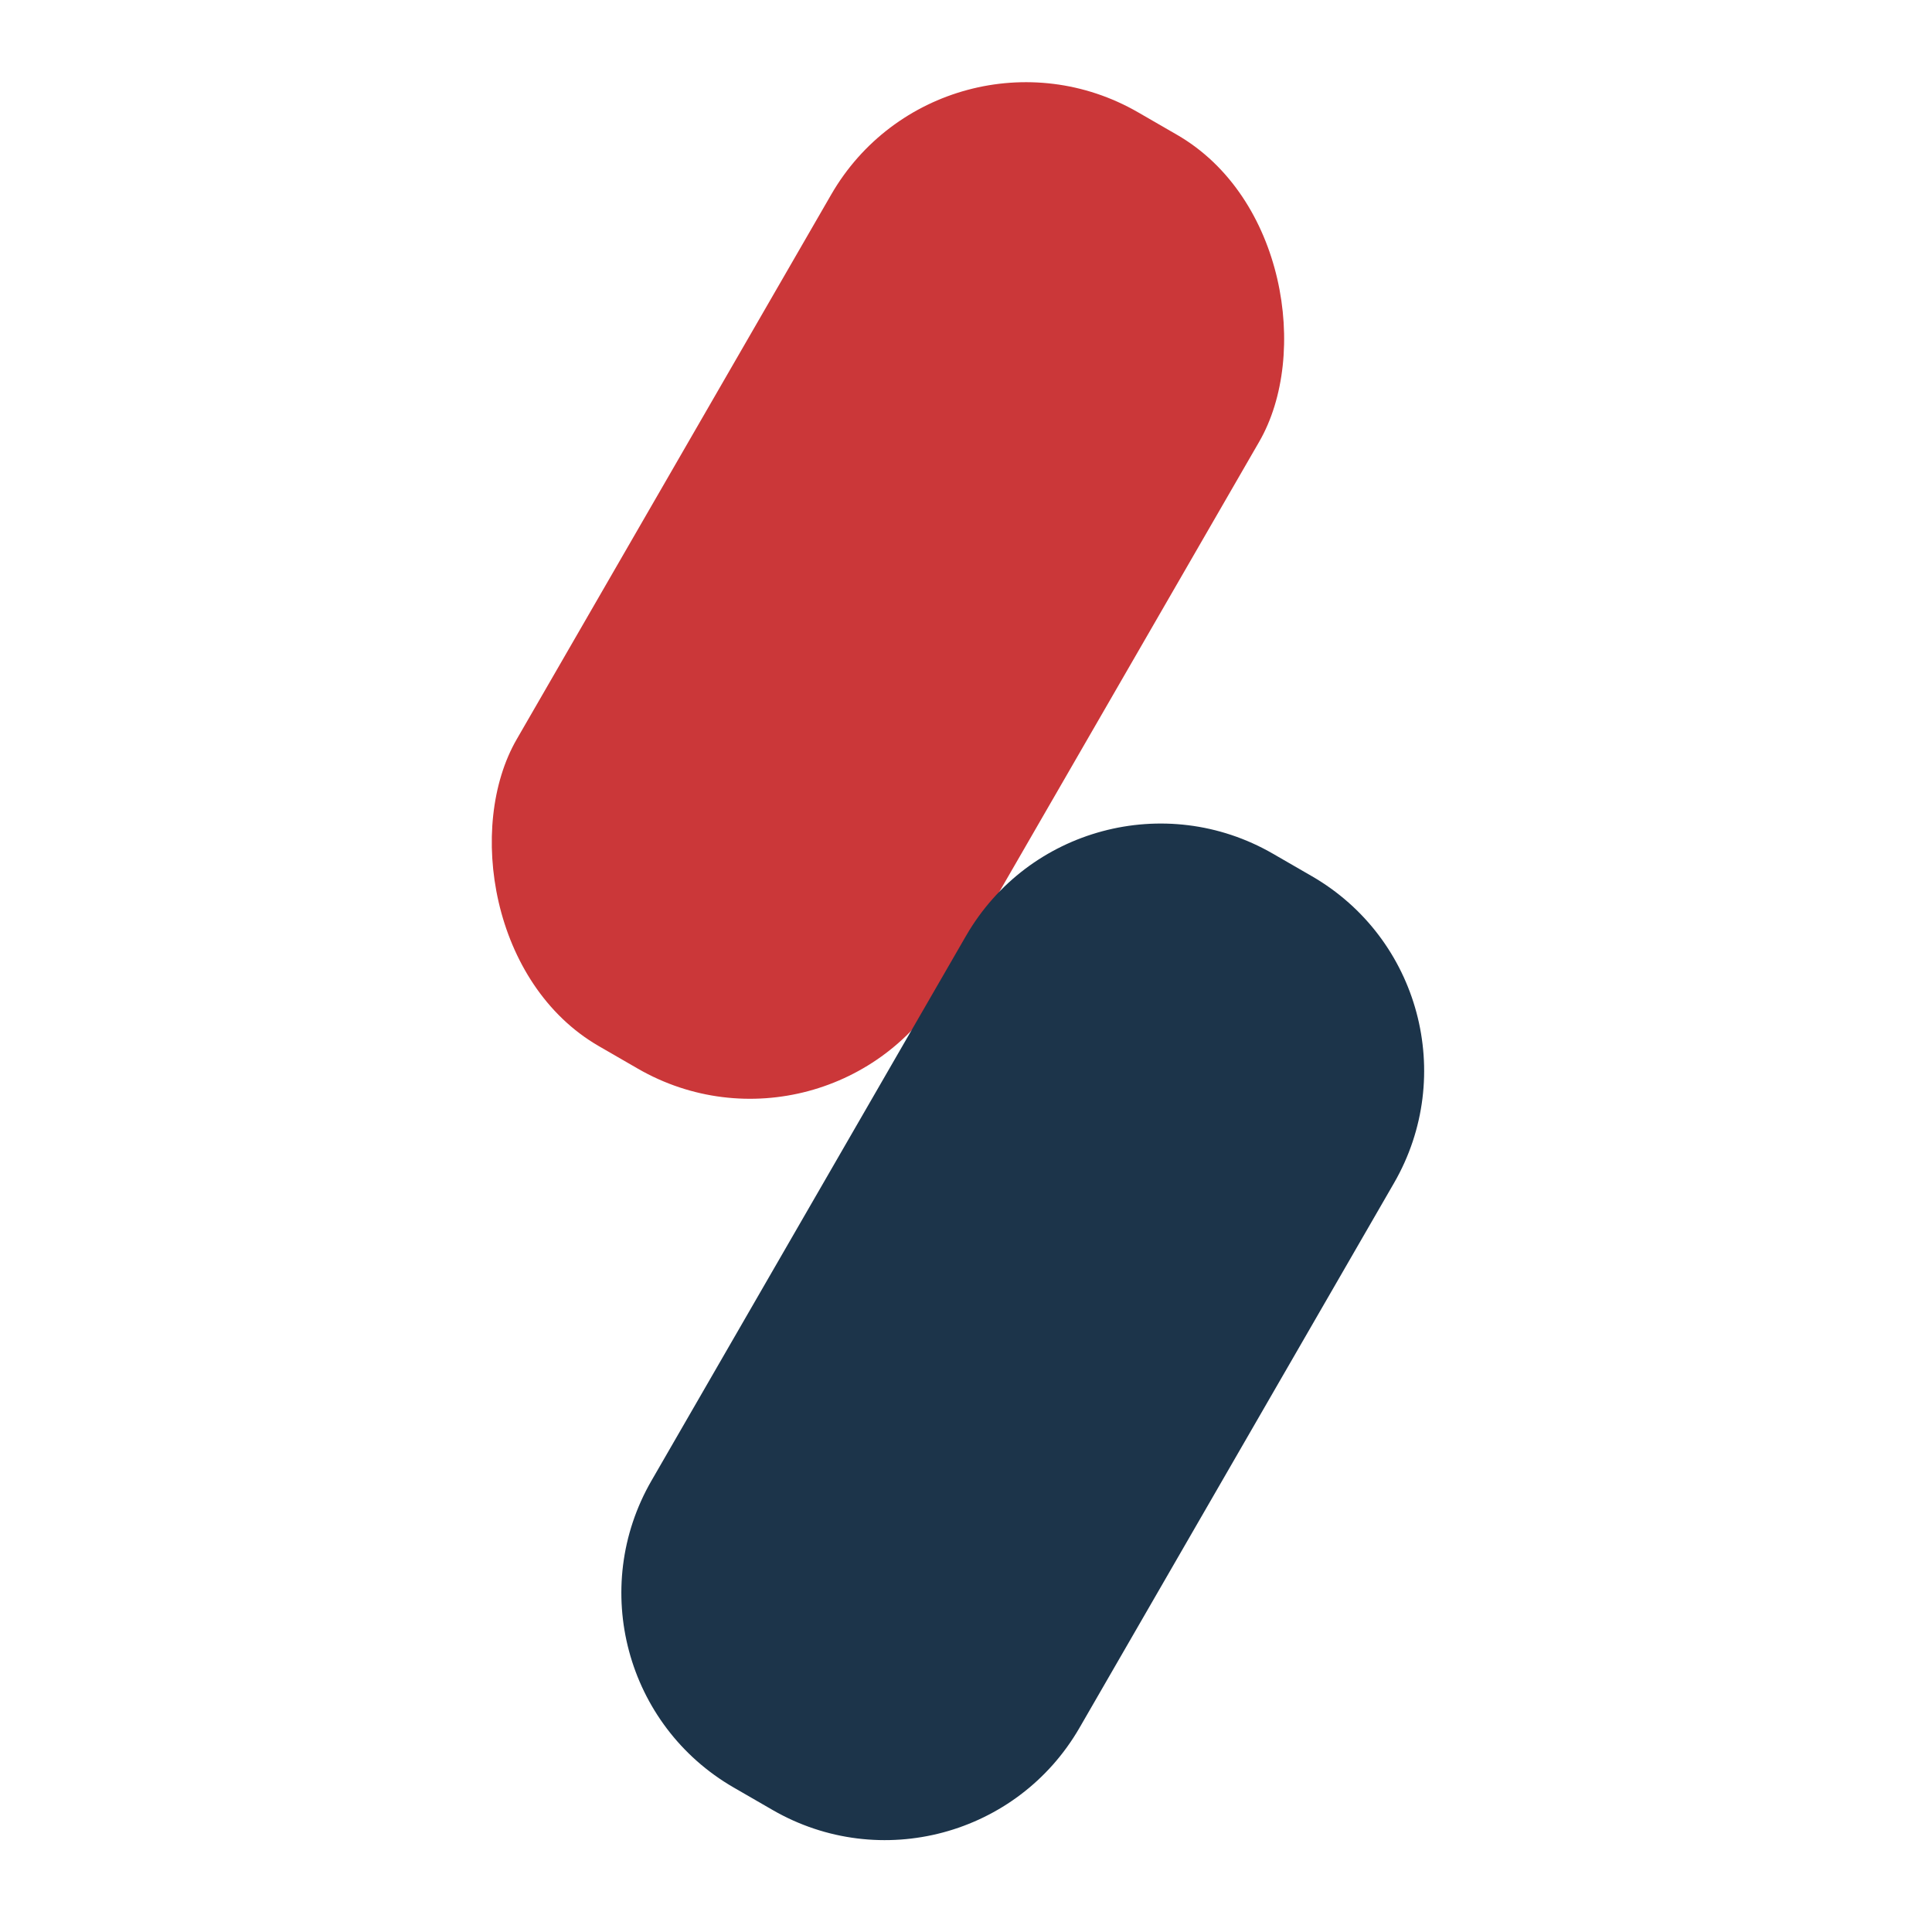
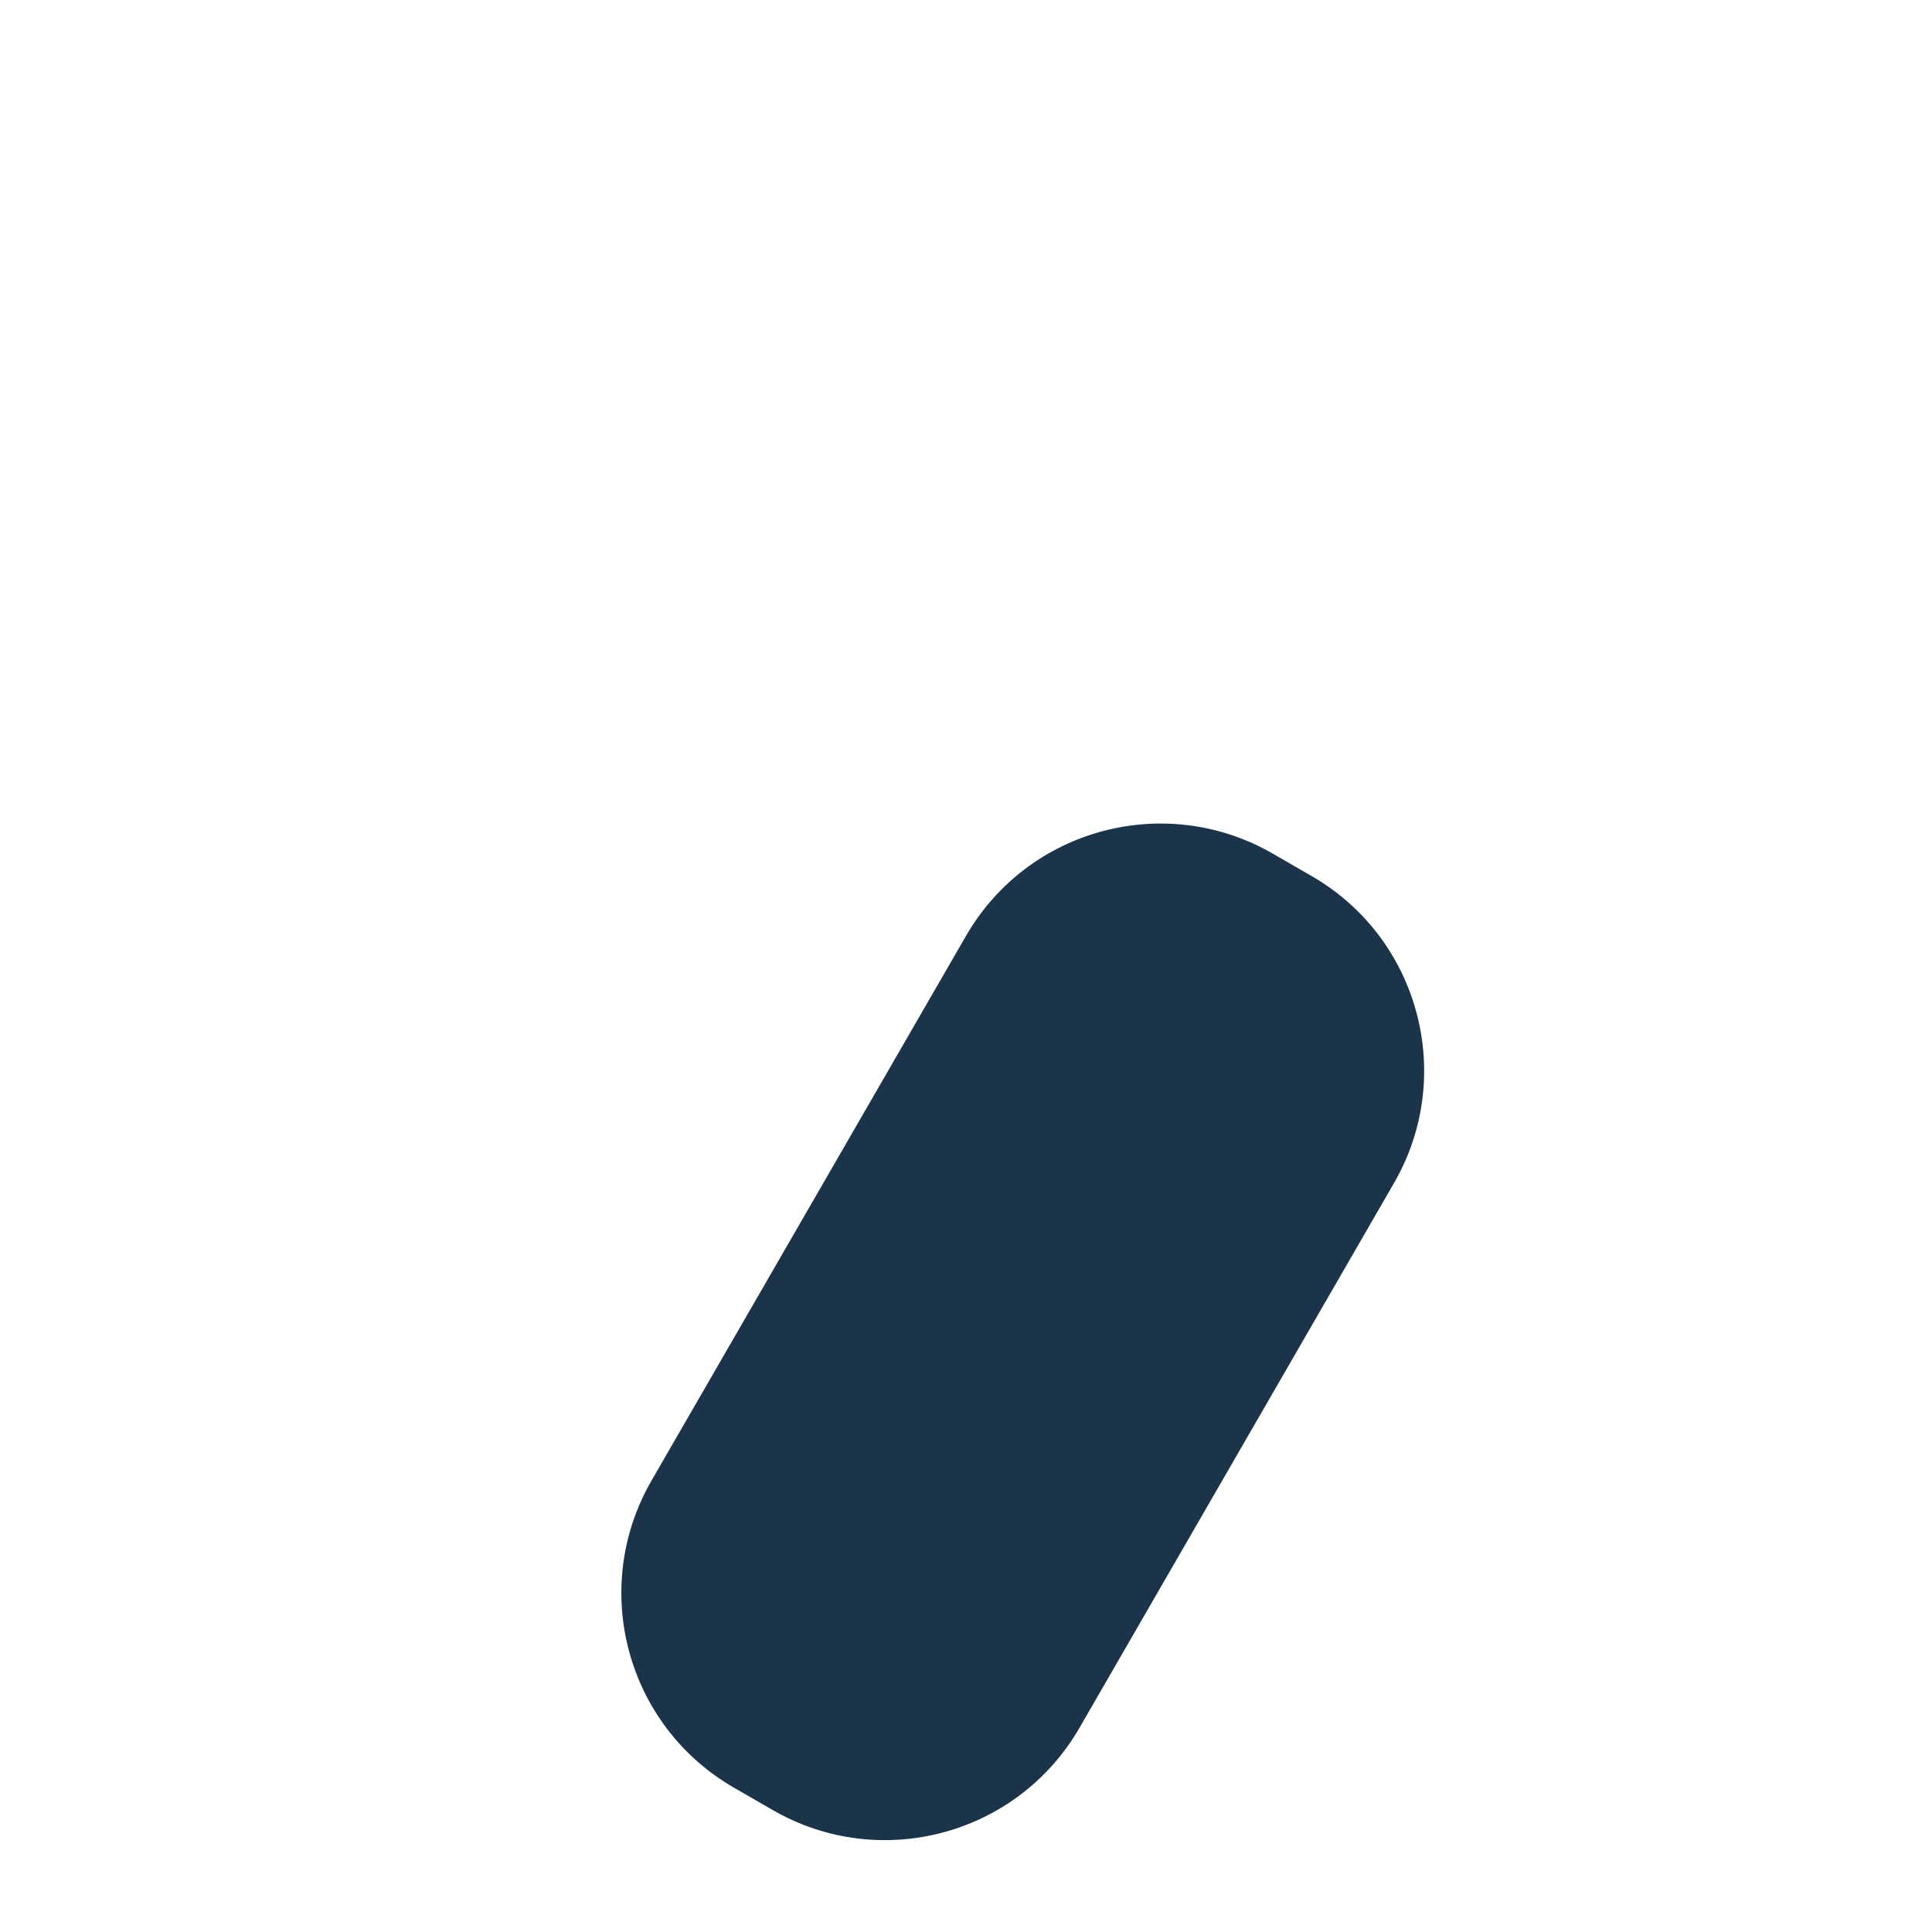
<svg xmlns="http://www.w3.org/2000/svg" fill="none" height="36" viewBox="0 0 50 86" width="36">
-   <rect fill="#cb3739" height="48" rx="10" transform="rotate(30 24 0)" width="22" x="24" />
  <path d="M25 41.66C27.761 36.877 33.877 35.239 38.66 38L40.392 39C45.175 41.761 46.814 47.877 44.053 52.66L30.053 76.909C27.291 81.692 21.175 83.331 16.392 80.569L14.66 79.569C9.877 76.808 8.239 70.692 11 65.909L25 41.66Z" fill="#1c344a" />
</svg>